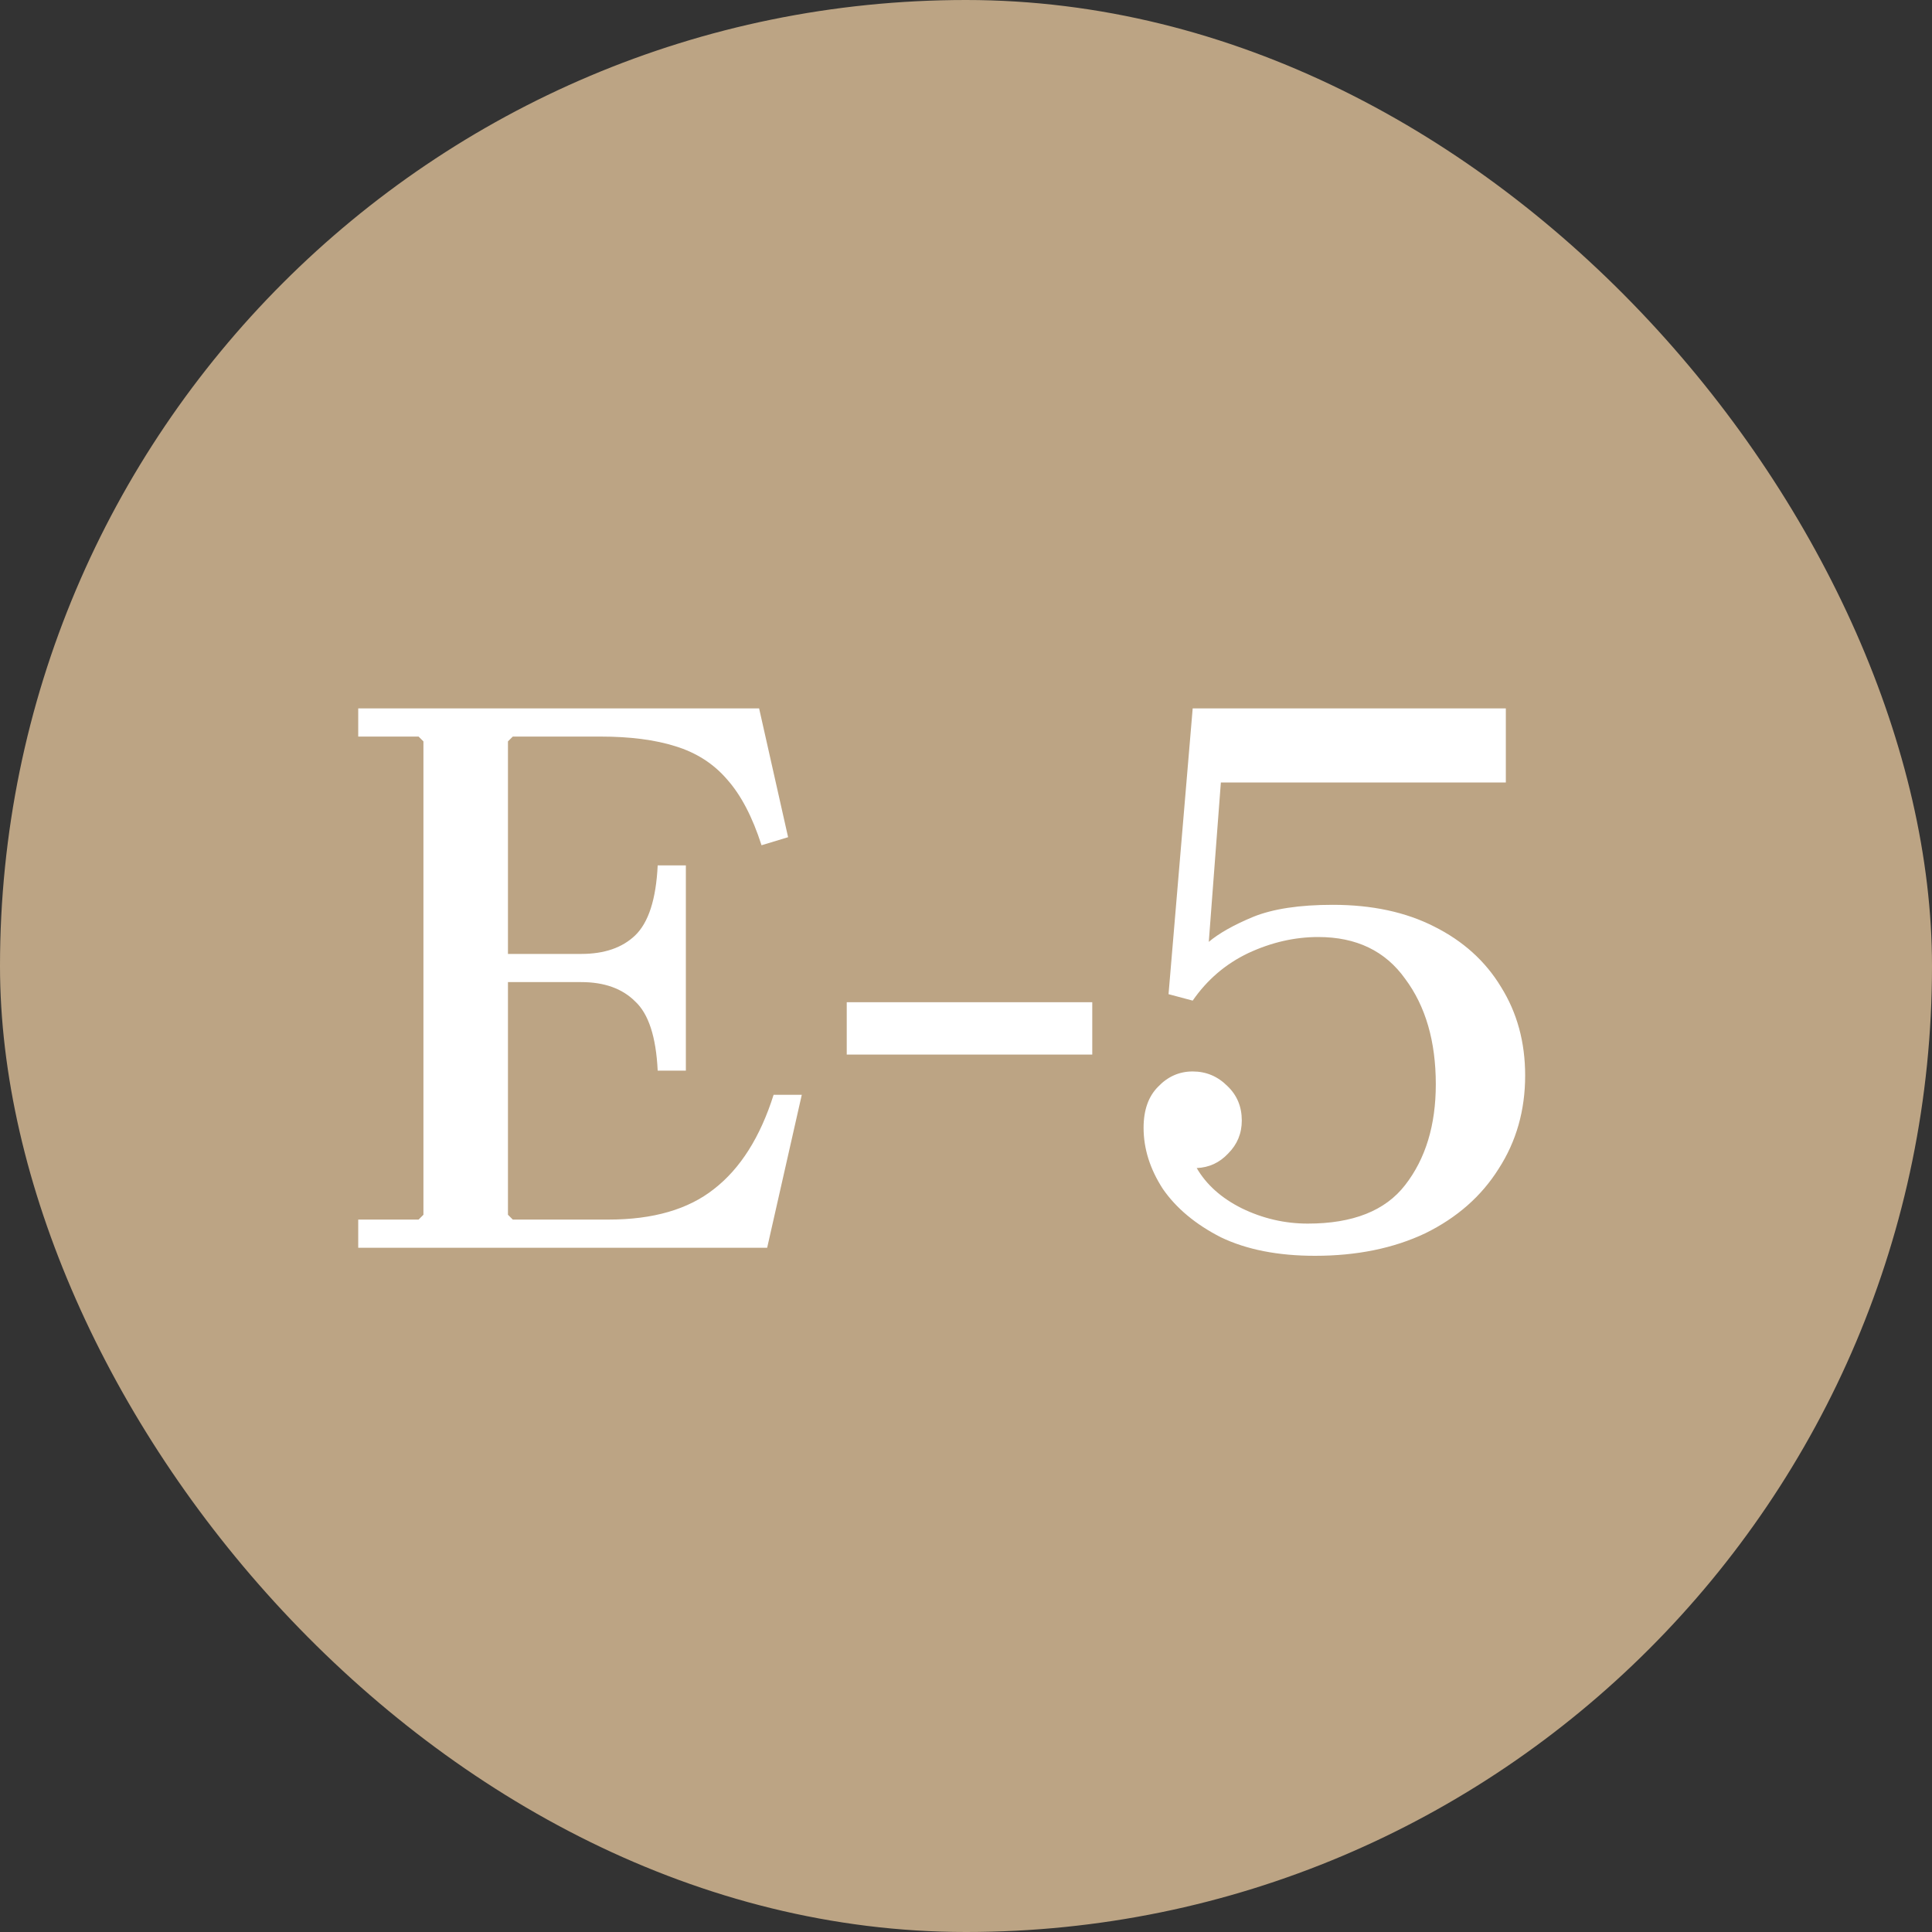
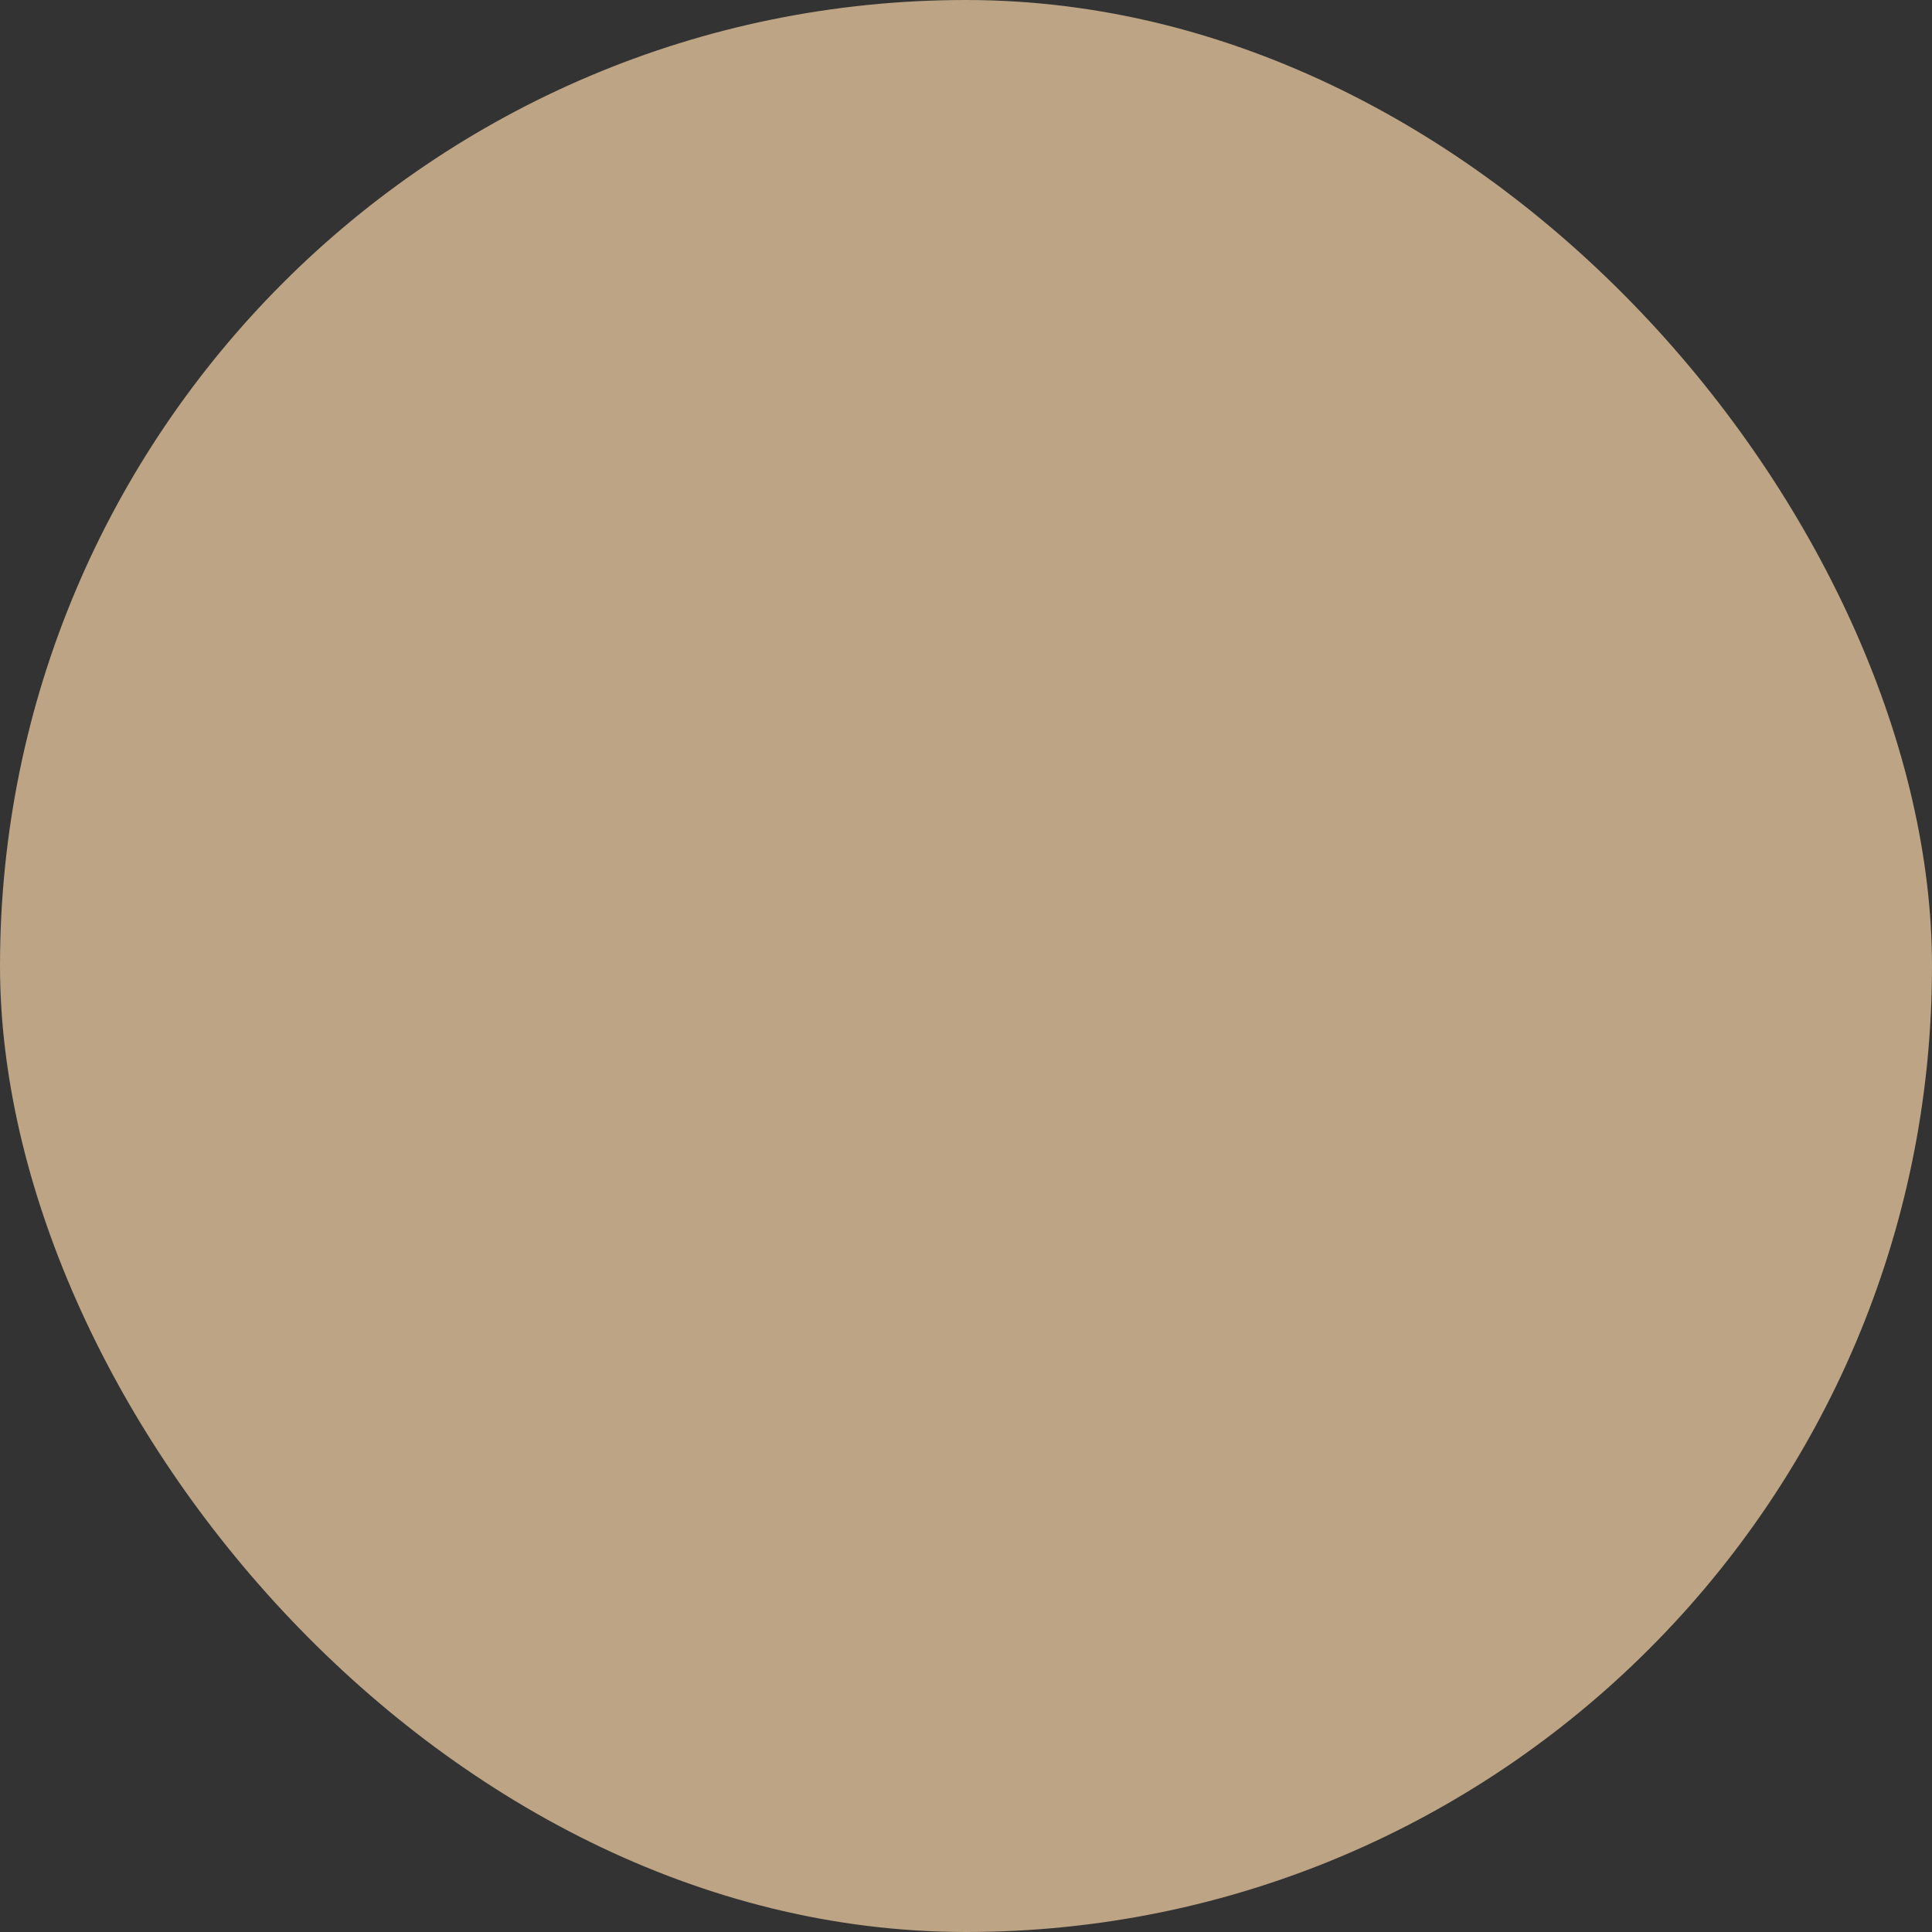
<svg xmlns="http://www.w3.org/2000/svg" width="48" height="48" viewBox="0 0 48 48" fill="none">
  <rect x="0" y="0" width="48" height="48" fill="#333333" stroke="none" />
  <rect width="48" height="48" rx="24" fill="#BCA484" />
-   <path d="M8.9 31V30.3H10.4L10.52 30.18V18.42L10.4 18.3H8.9V17.6H18.86L19.58 20.8L18.92 21C18.693 20.293 18.407 19.747 18.06 19.36C17.727 18.973 17.3 18.7 16.78 18.54C16.273 18.38 15.653 18.3 14.92 18.3H12.74L12.62 18.42V24.6L11.72 23.7H14.44C15.013 23.7 15.46 23.547 15.78 23.24C16.113 22.92 16.3 22.34 16.34 21.5H17.04V26.6H16.34C16.3 25.76 16.113 25.187 15.78 24.88C15.46 24.56 15.013 24.4 14.44 24.4H11.72L12.62 23.5V30.18L12.74 30.3H15.12C16.227 30.3 17.1 30.047 17.74 29.54C18.393 29.033 18.887 28.253 19.22 27.2H19.92L19.06 31H8.9ZM21.037 24.9H27.137V26.2H21.037V24.9ZM32.672 31.2C31.752 31.2 30.972 31.047 30.332 30.74C29.705 30.42 29.225 30.02 28.892 29.54C28.572 29.047 28.412 28.54 28.412 28.02L29.732 29.02C29.972 29.433 30.345 29.767 30.852 30.02C31.372 30.273 31.919 30.4 32.492 30.4C33.612 30.4 34.419 30.08 34.912 29.44C35.419 28.787 35.672 27.953 35.672 26.94C35.672 25.873 35.419 25 34.912 24.32C34.419 23.627 33.699 23.28 32.752 23.28C32.165 23.28 31.585 23.413 31.012 23.68C30.452 23.947 29.992 24.34 29.632 24.86L29.032 24.7L29.632 17.6H37.412V19.44H30.332L30.032 23.4C30.285 23.187 30.652 22.98 31.132 22.78C31.625 22.58 32.285 22.48 33.112 22.48C34.085 22.48 34.925 22.66 35.632 23.02C36.352 23.38 36.905 23.88 37.292 24.52C37.692 25.16 37.892 25.893 37.892 26.72C37.892 27.587 37.672 28.36 37.232 29.04C36.805 29.72 36.199 30.253 35.412 30.64C34.625 31.013 33.712 31.2 32.672 31.2ZM29.732 29.02L28.412 28.02C28.412 27.58 28.532 27.24 28.772 27C29.012 26.747 29.299 26.62 29.632 26.62C29.965 26.62 30.252 26.74 30.492 26.98C30.732 27.207 30.852 27.493 30.852 27.84C30.852 28.16 30.739 28.433 30.512 28.66C30.299 28.887 30.039 29.007 29.732 29.02Z" fill="white" />
</svg>